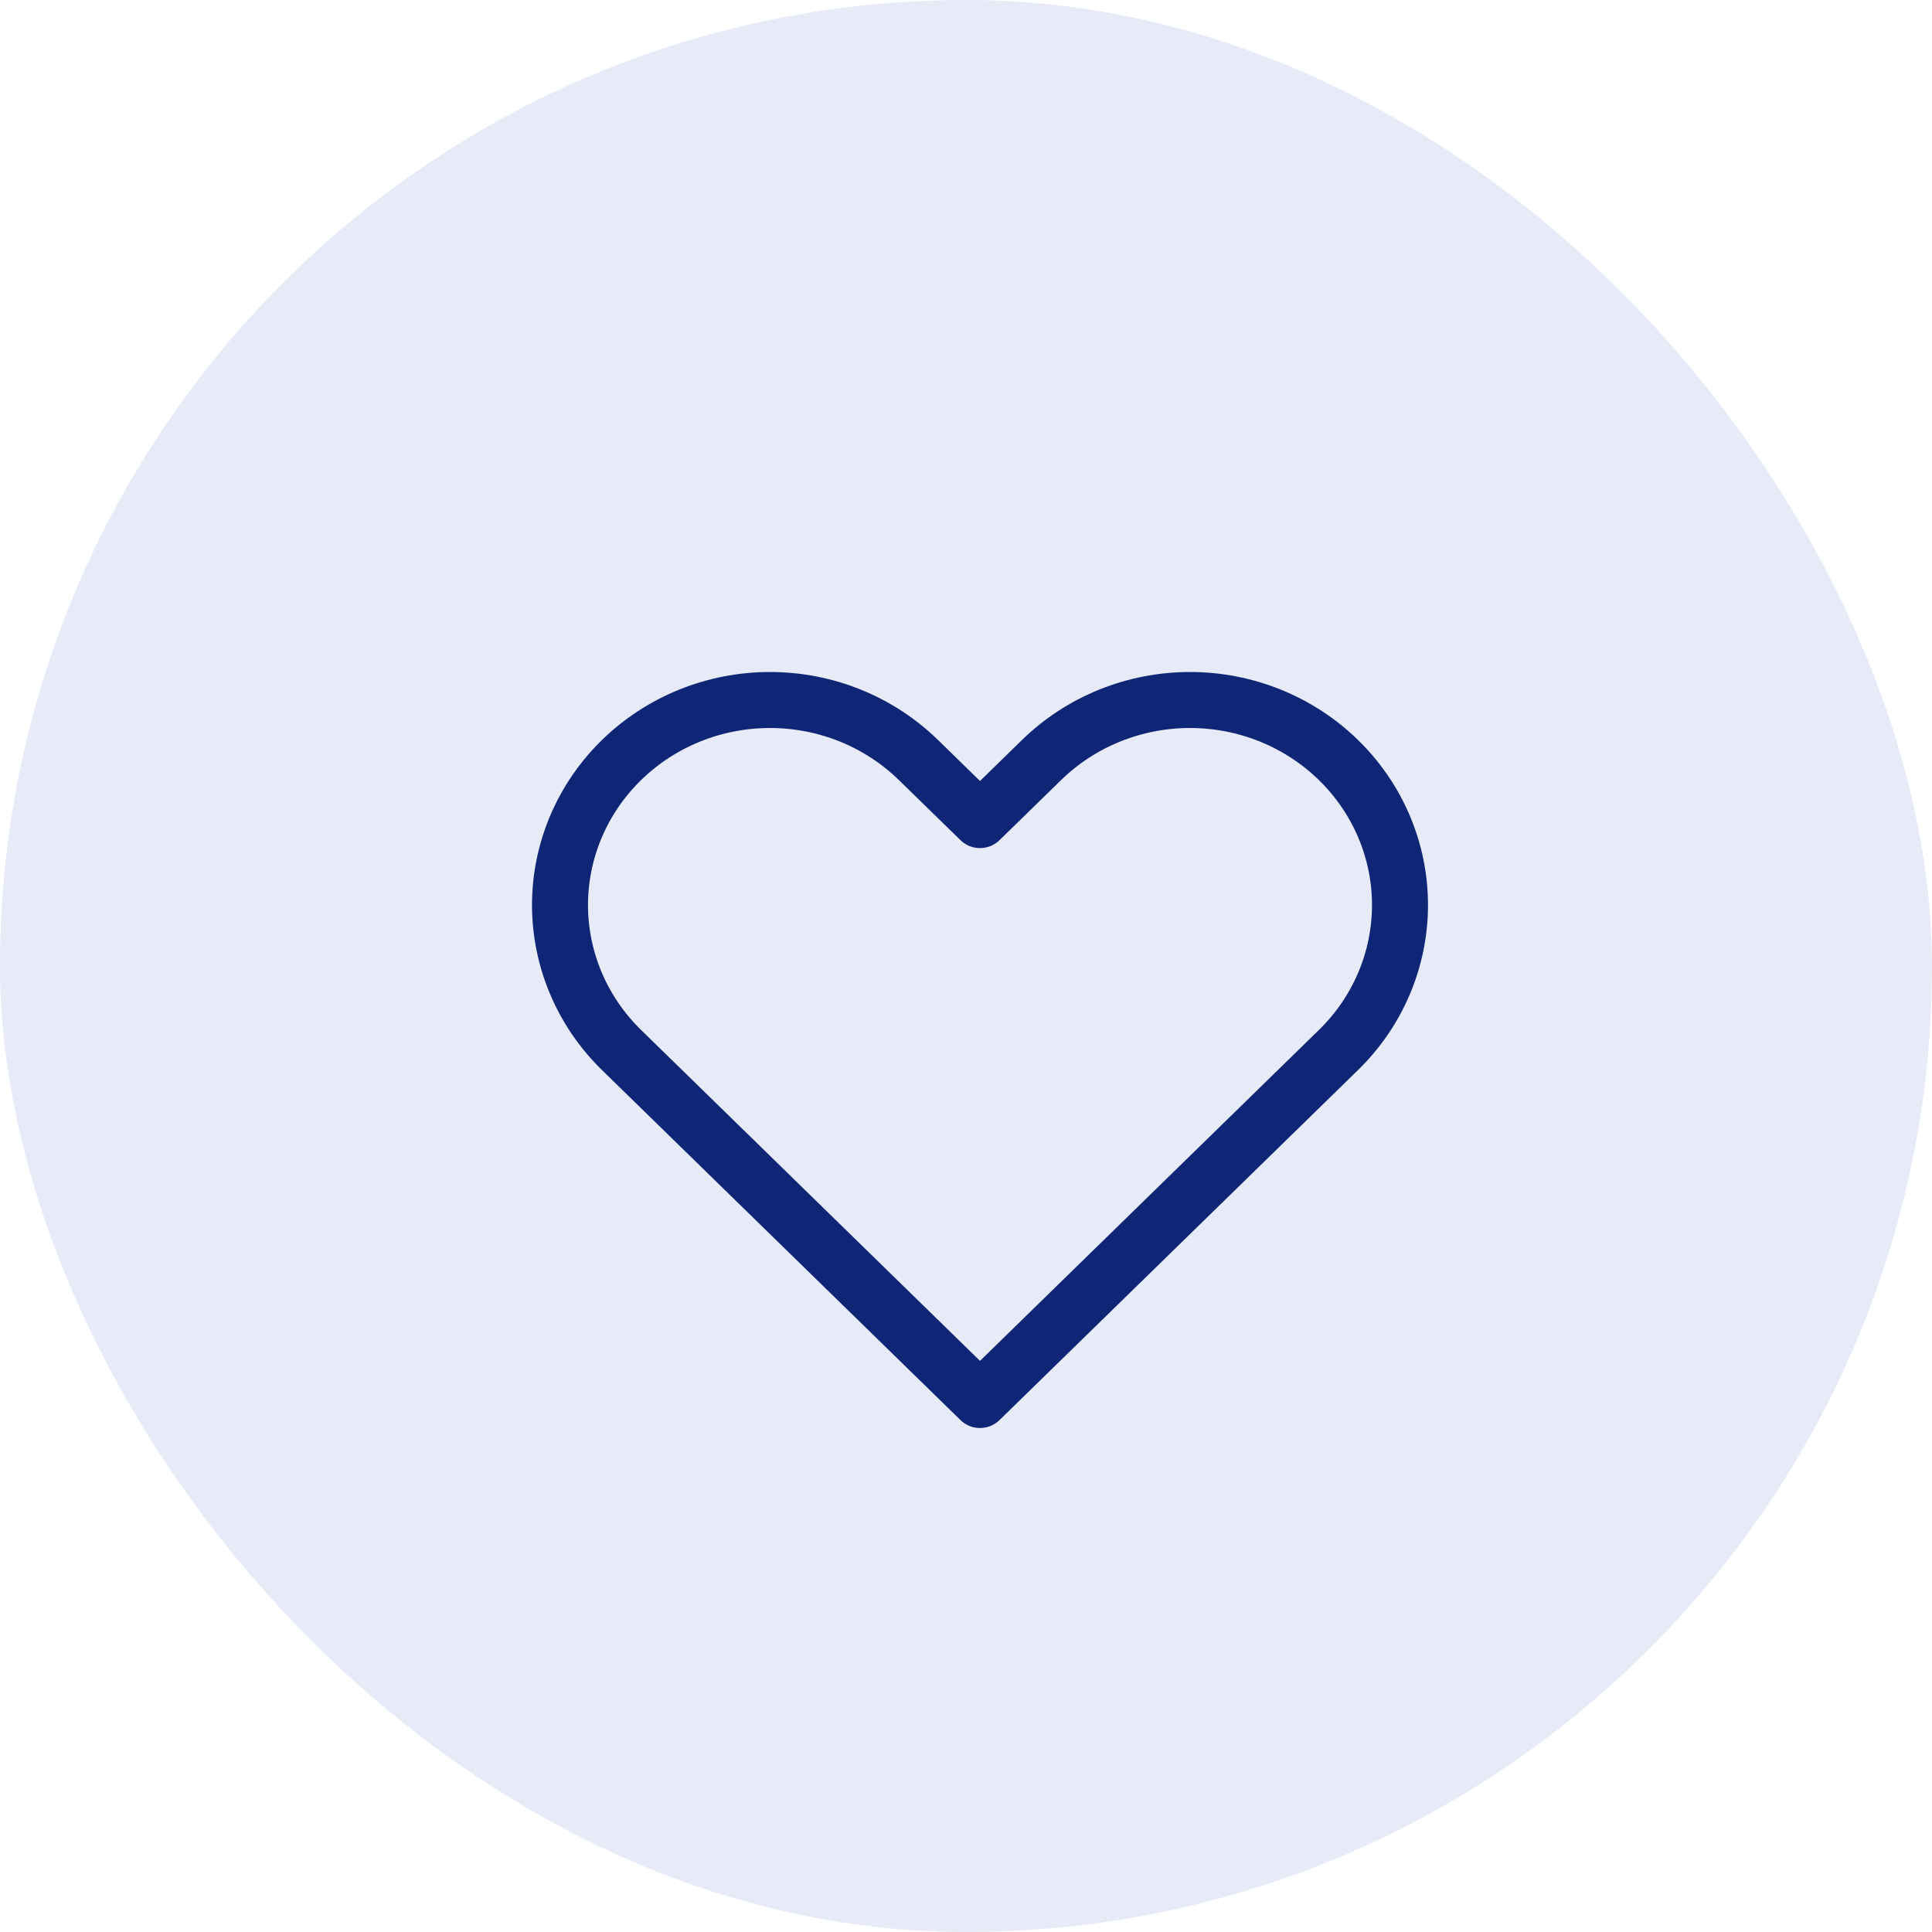
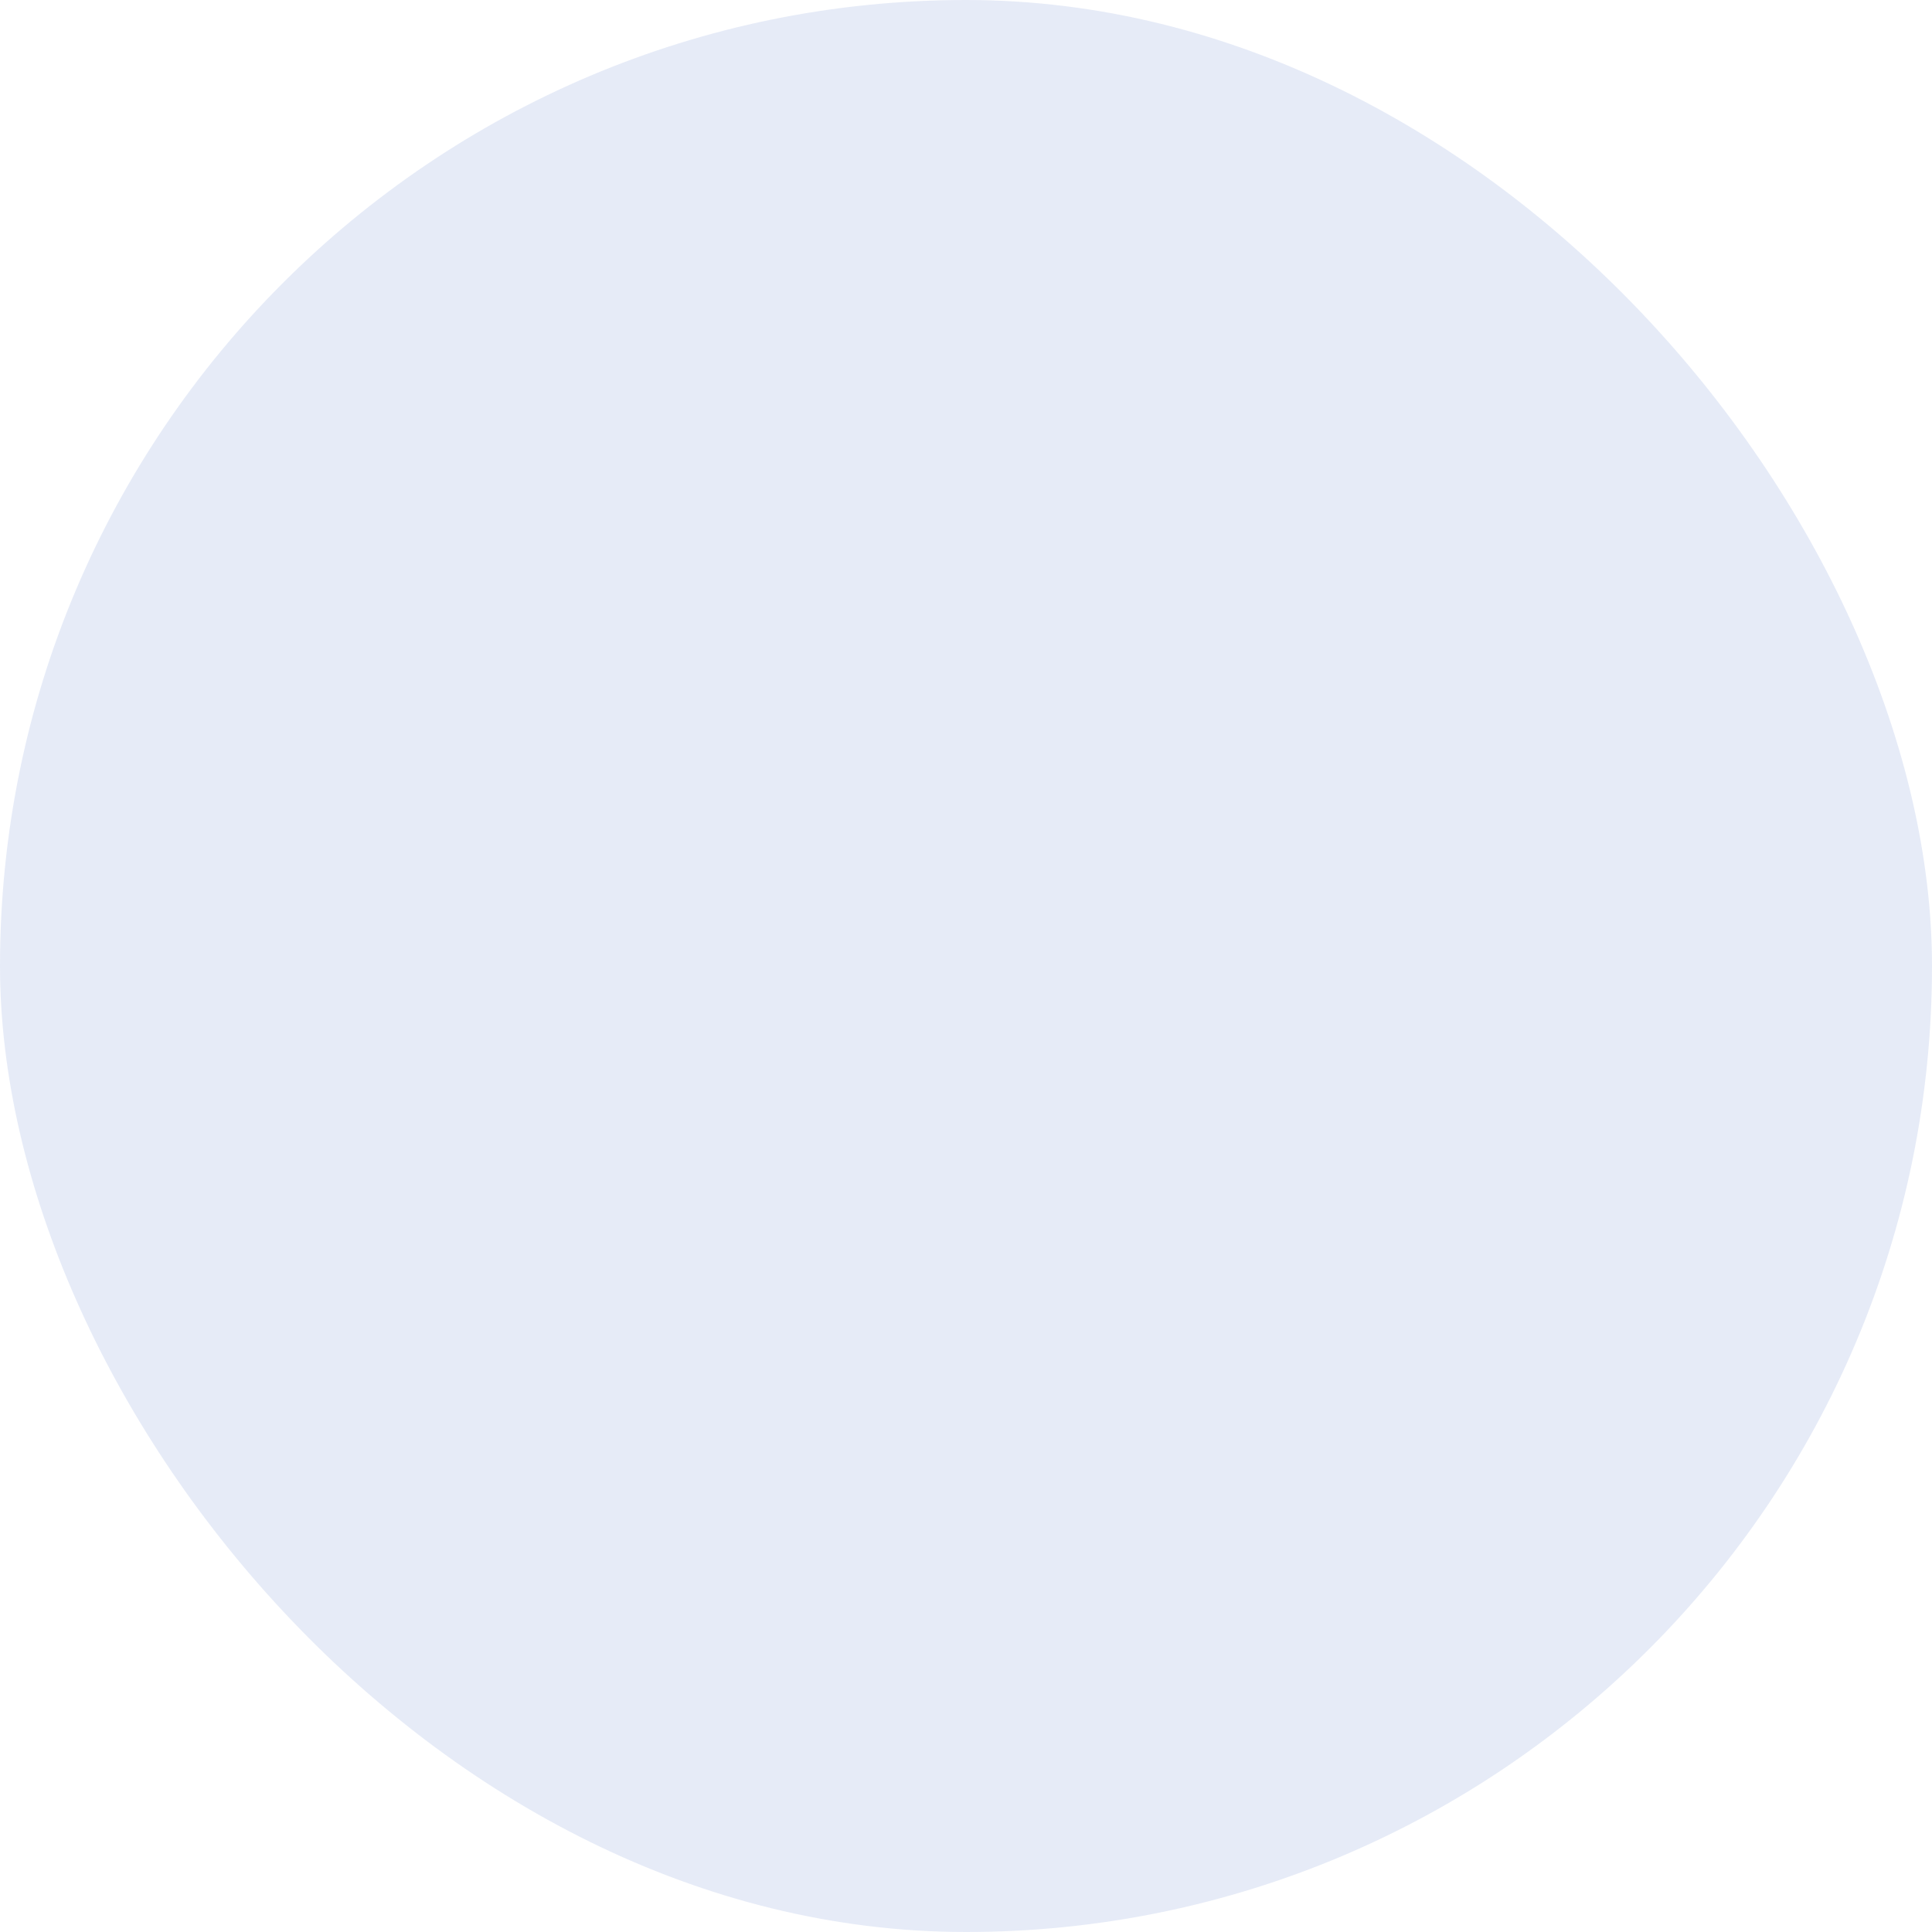
<svg xmlns="http://www.w3.org/2000/svg" width="69" height="69" viewBox="0 0 69 69" fill="none">
  <rect width="69" height="69" rx="34.5" fill="#1C4AB8" fill-opacity="0.11" />
-   <path d="M22.197 27.145C21.5 27.825 20.948 28.632 20.571 29.52C20.194 30.409 20 31.361 20 32.322C20 33.284 20.194 34.236 20.571 35.124C20.948 36.013 21.5 36.82 22.197 37.5L35 50L47.803 37.5C49.21 36.127 50 34.264 50 32.322C50 30.38 49.21 28.518 47.803 27.145C46.397 25.771 44.489 25 42.5 25C40.511 25 38.603 25.771 37.197 27.145L35 29.289L32.803 27.145C32.107 26.465 31.28 25.925 30.37 25.557C29.46 25.189 28.485 25 27.5 25C26.515 25 25.54 25.189 24.63 25.557C23.72 25.925 22.893 26.465 22.197 27.145Z" stroke="#0F2575" stroke-width="2" stroke-linecap="round" stroke-linejoin="round" />
</svg>